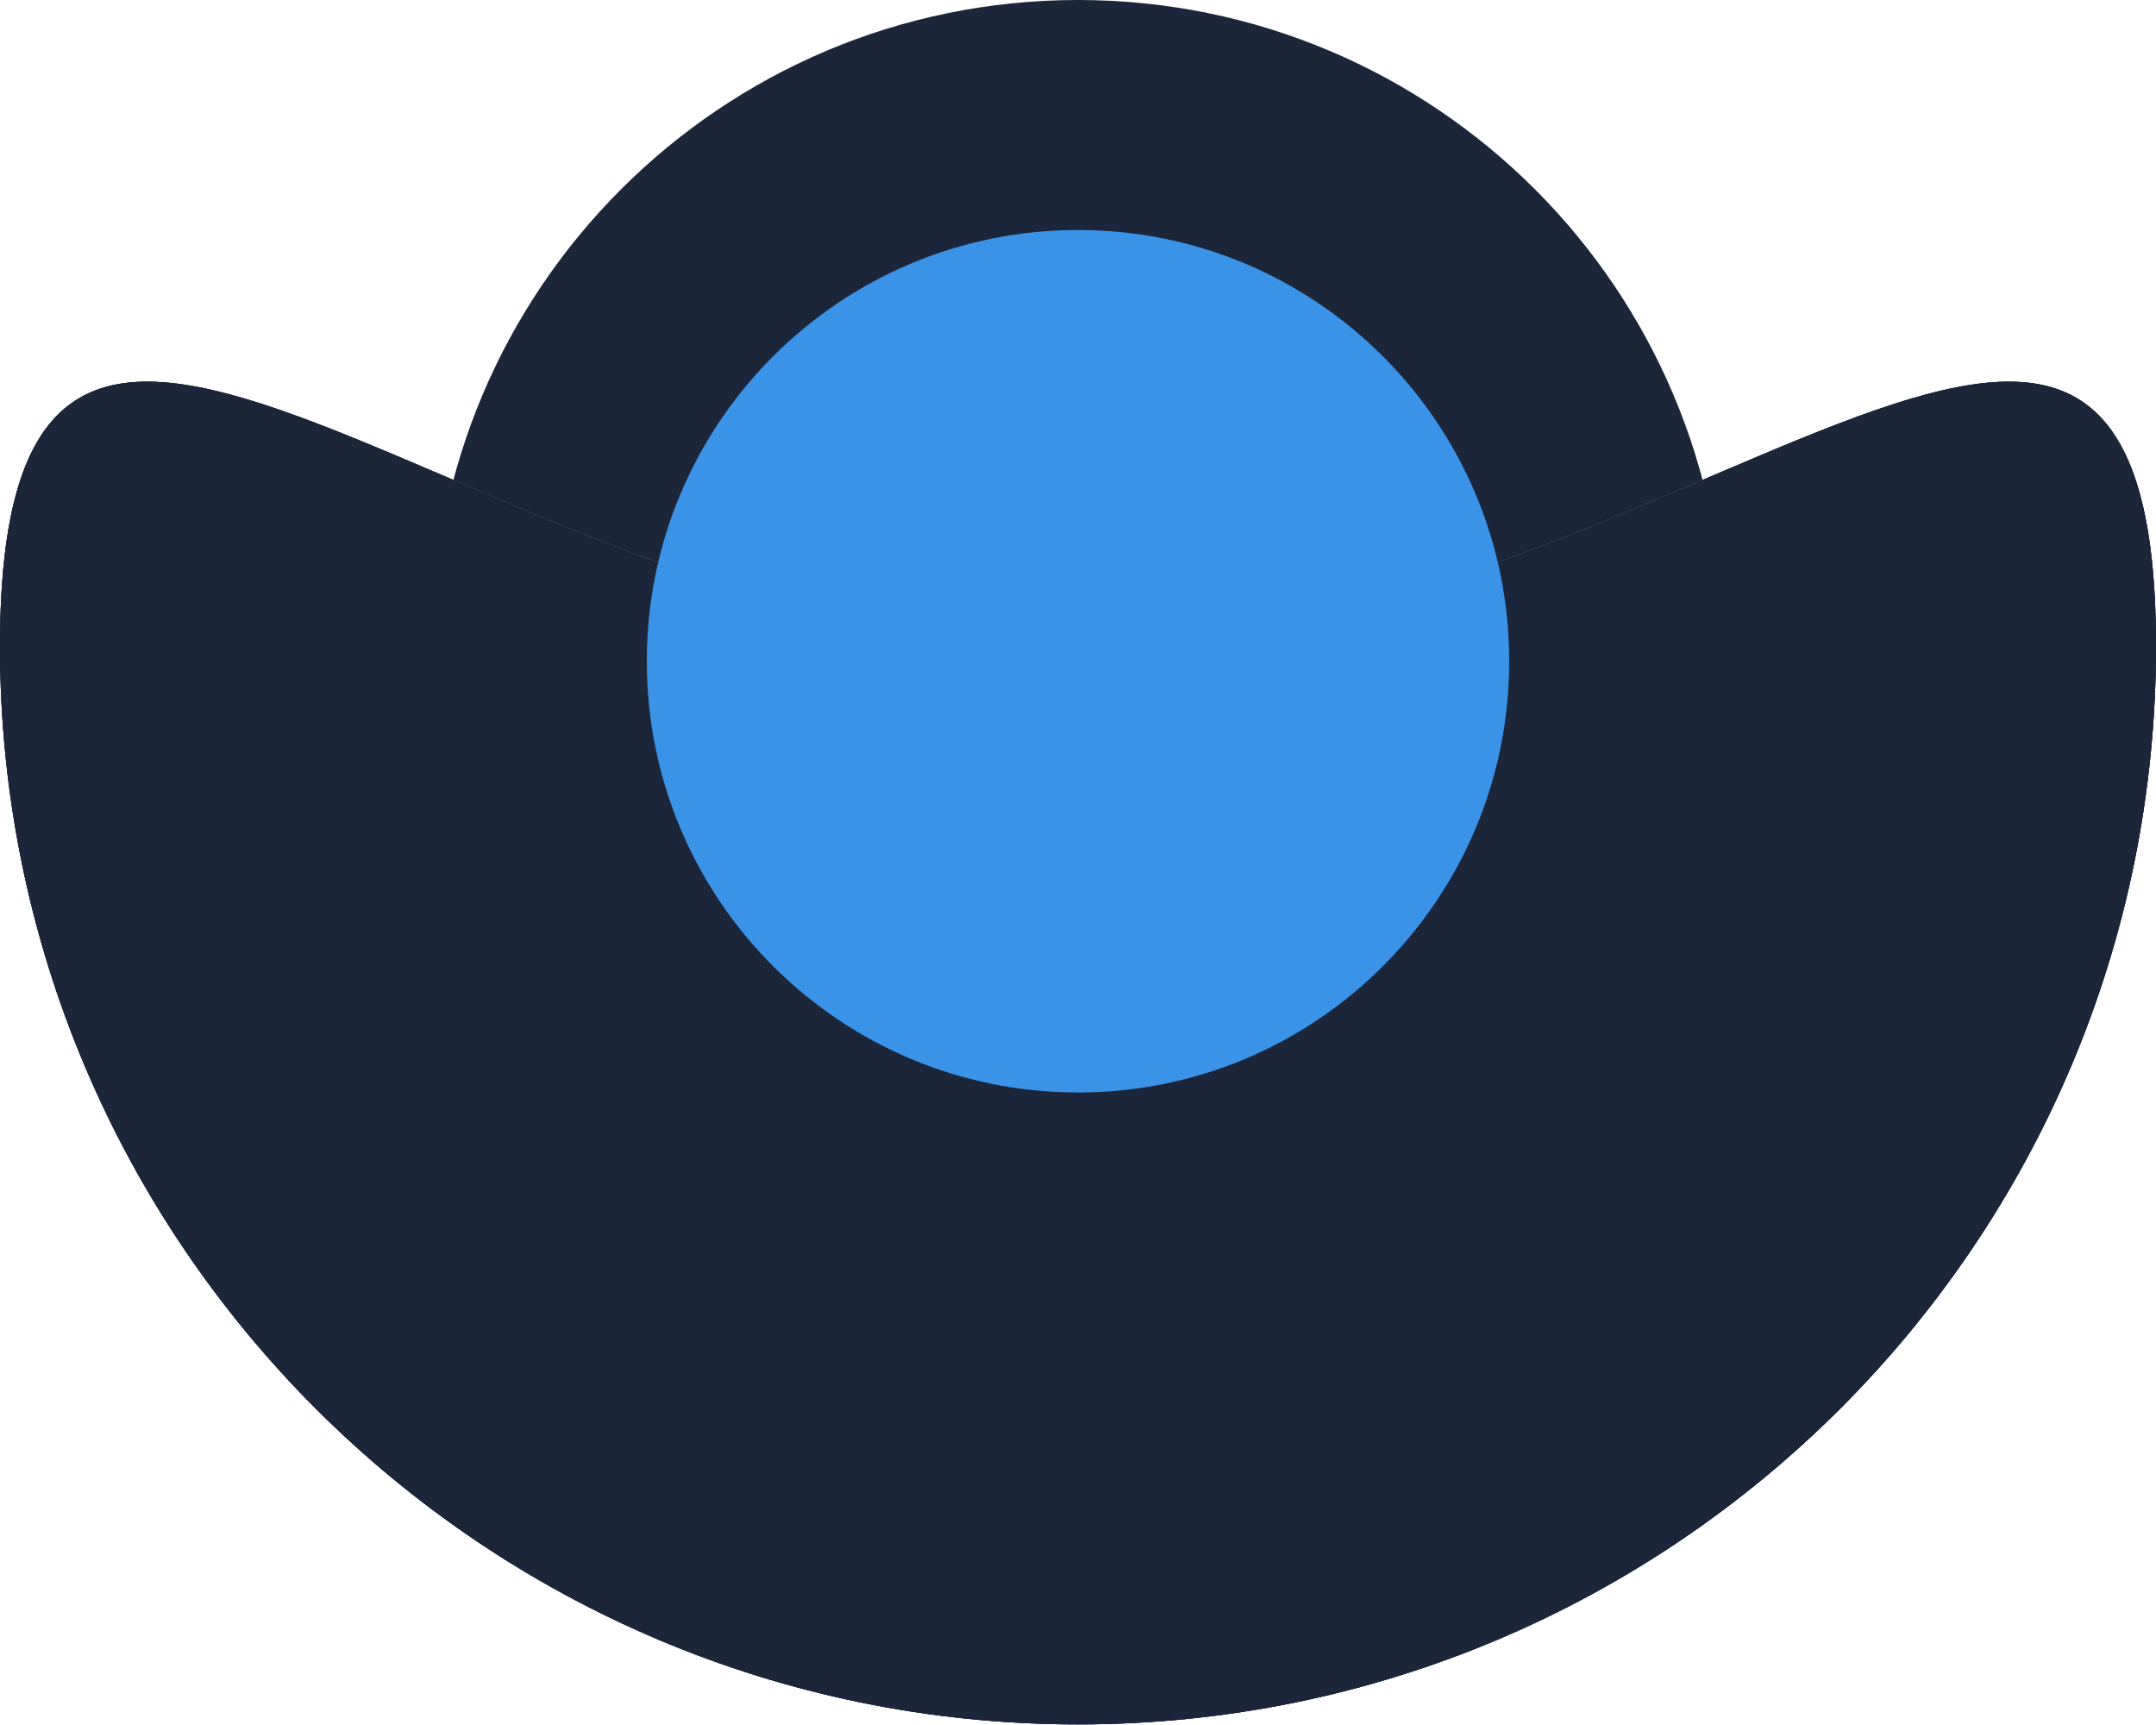
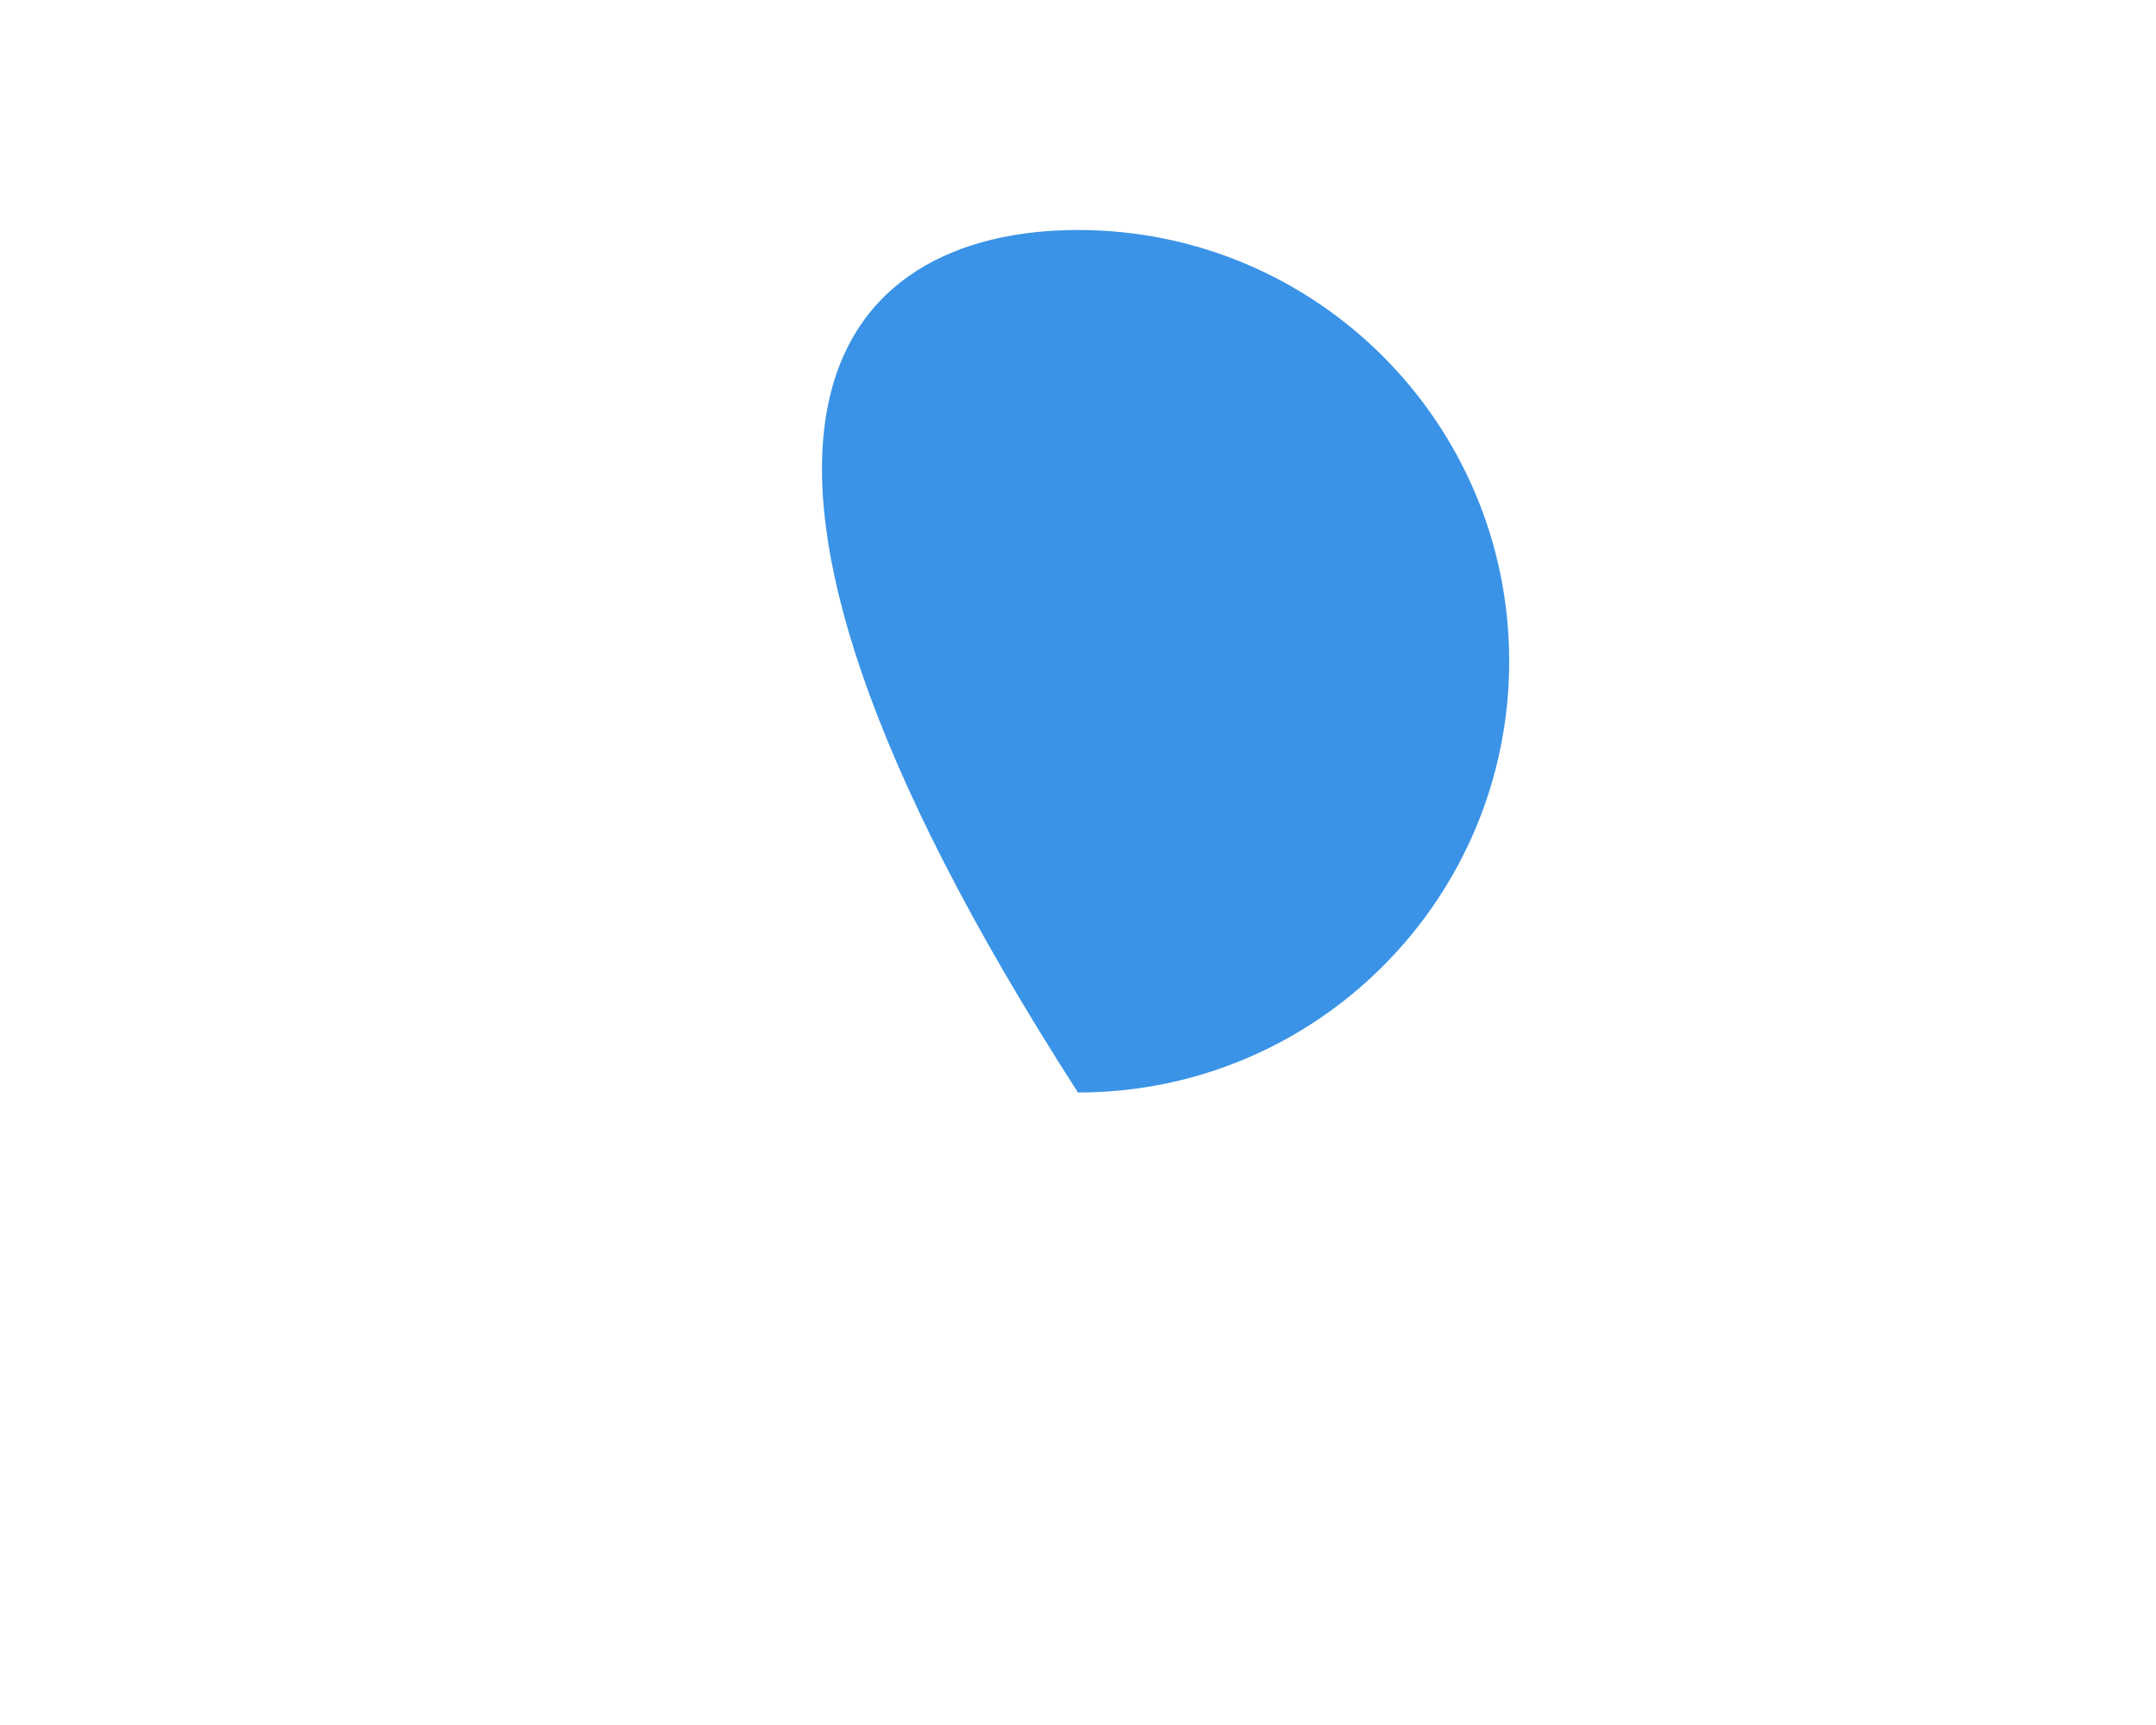
<svg xmlns="http://www.w3.org/2000/svg" width="300" height="240" viewBox="0 0 300 240" fill="none">
-   <path d="M300 89.918C300 172.76 232.843 239.917 150 239.917C67.157 239.917 0 172.76 0 89.918C0 7.075 67.157 89.918 150 89.918C232.843 89.918 300 7.075 300 89.918ZM60.083 89.918C60.083 139.578 100.34 179.835 150 179.835C199.66 179.835 239.917 139.578 239.917 89.918C239.917 40.257 199.66 0 150 0C100.34 0 60.083 40.257 60.083 89.918Z" fill="#1B263B" />
-   <path d="M150 239.917C232.843 239.917 300 172.76 300 89.918C300 7.075 232.843 89.918 150 89.918C67.157 89.918 0 7.075 0 89.918C0 172.76 67.157 239.917 150 239.917Z" fill="#1B263B" />
-   <path d="M150 239.917C232.843 239.917 300 172.76 300 89.918C300 7.075 232.843 89.918 150 89.918C67.157 89.918 0 7.075 0 89.918C0 172.76 67.157 239.917 150 239.917Z" fill="#1B263B" />
-   <path d="M210 92C210 125.137 183.137 152 150 152C116.863 152 90 125.137 90 92C90 58.863 116.863 32 150 32C183.137 32 210 58.863 210 92Z" fill="#3A93E6" />
+   <path d="M210 92C210 125.137 183.137 152 150 152C90 58.863 116.863 32 150 32C183.137 32 210 58.863 210 92Z" fill="#3A93E6" />
</svg>